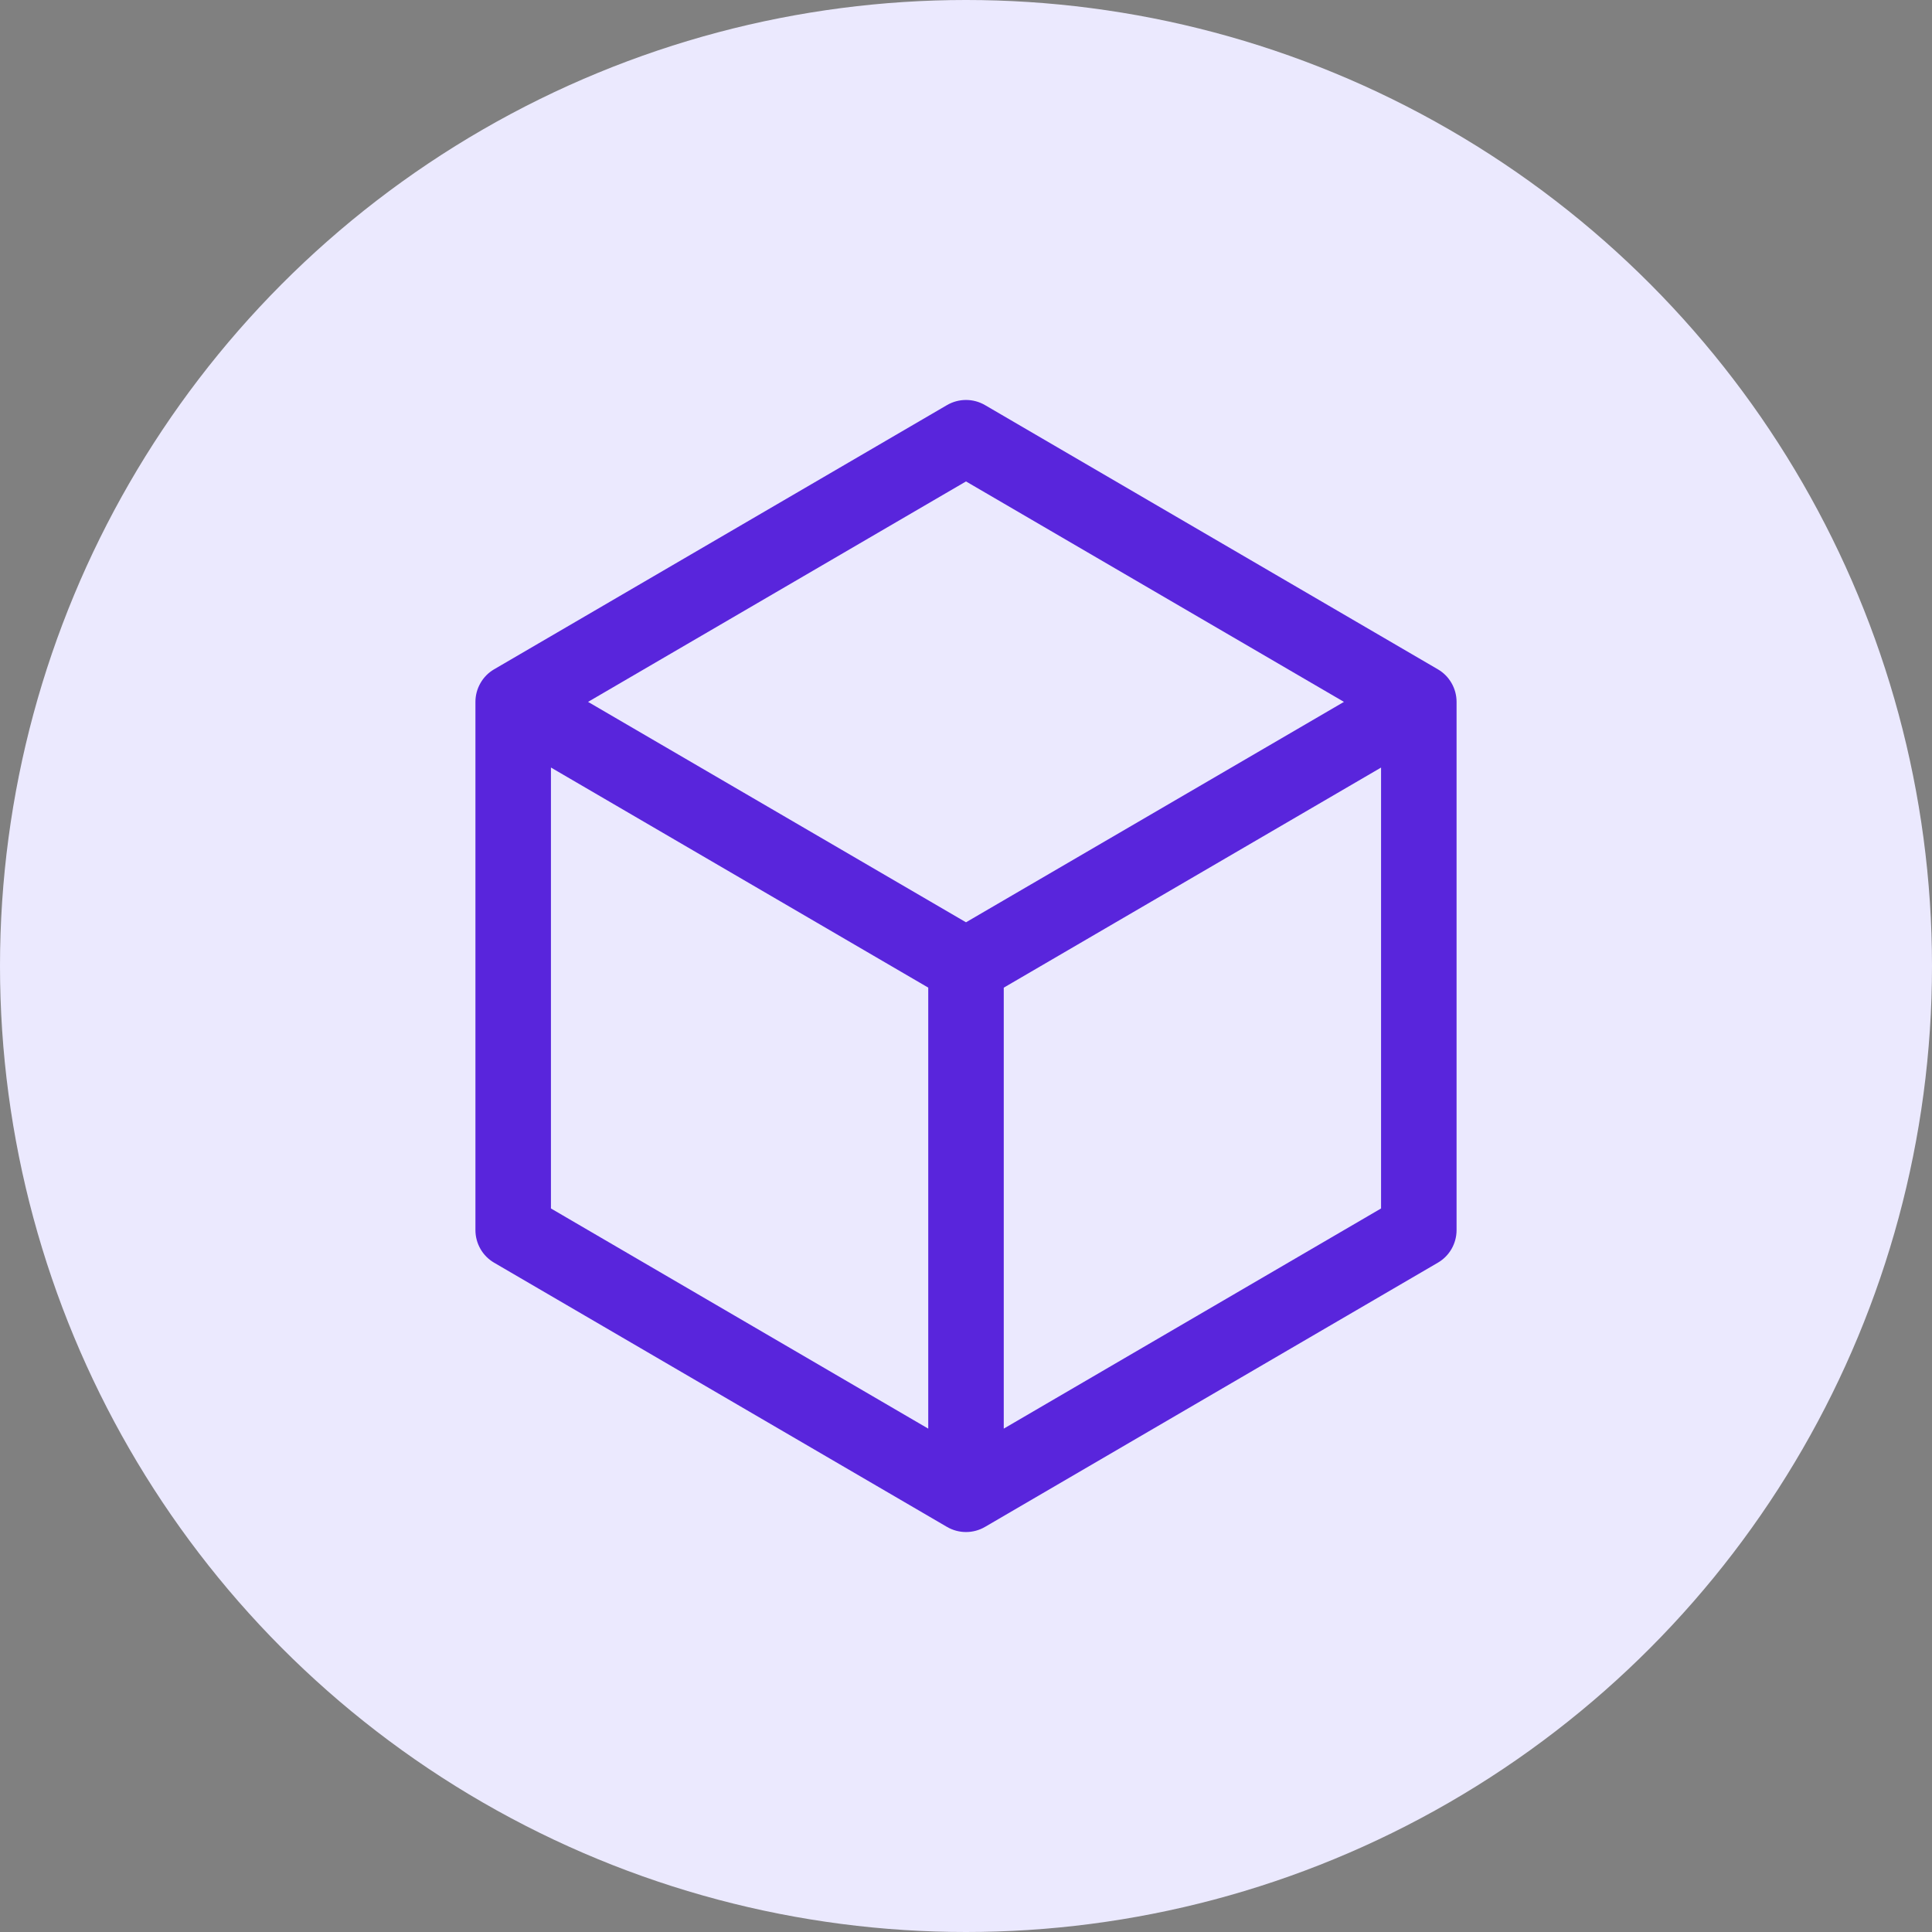
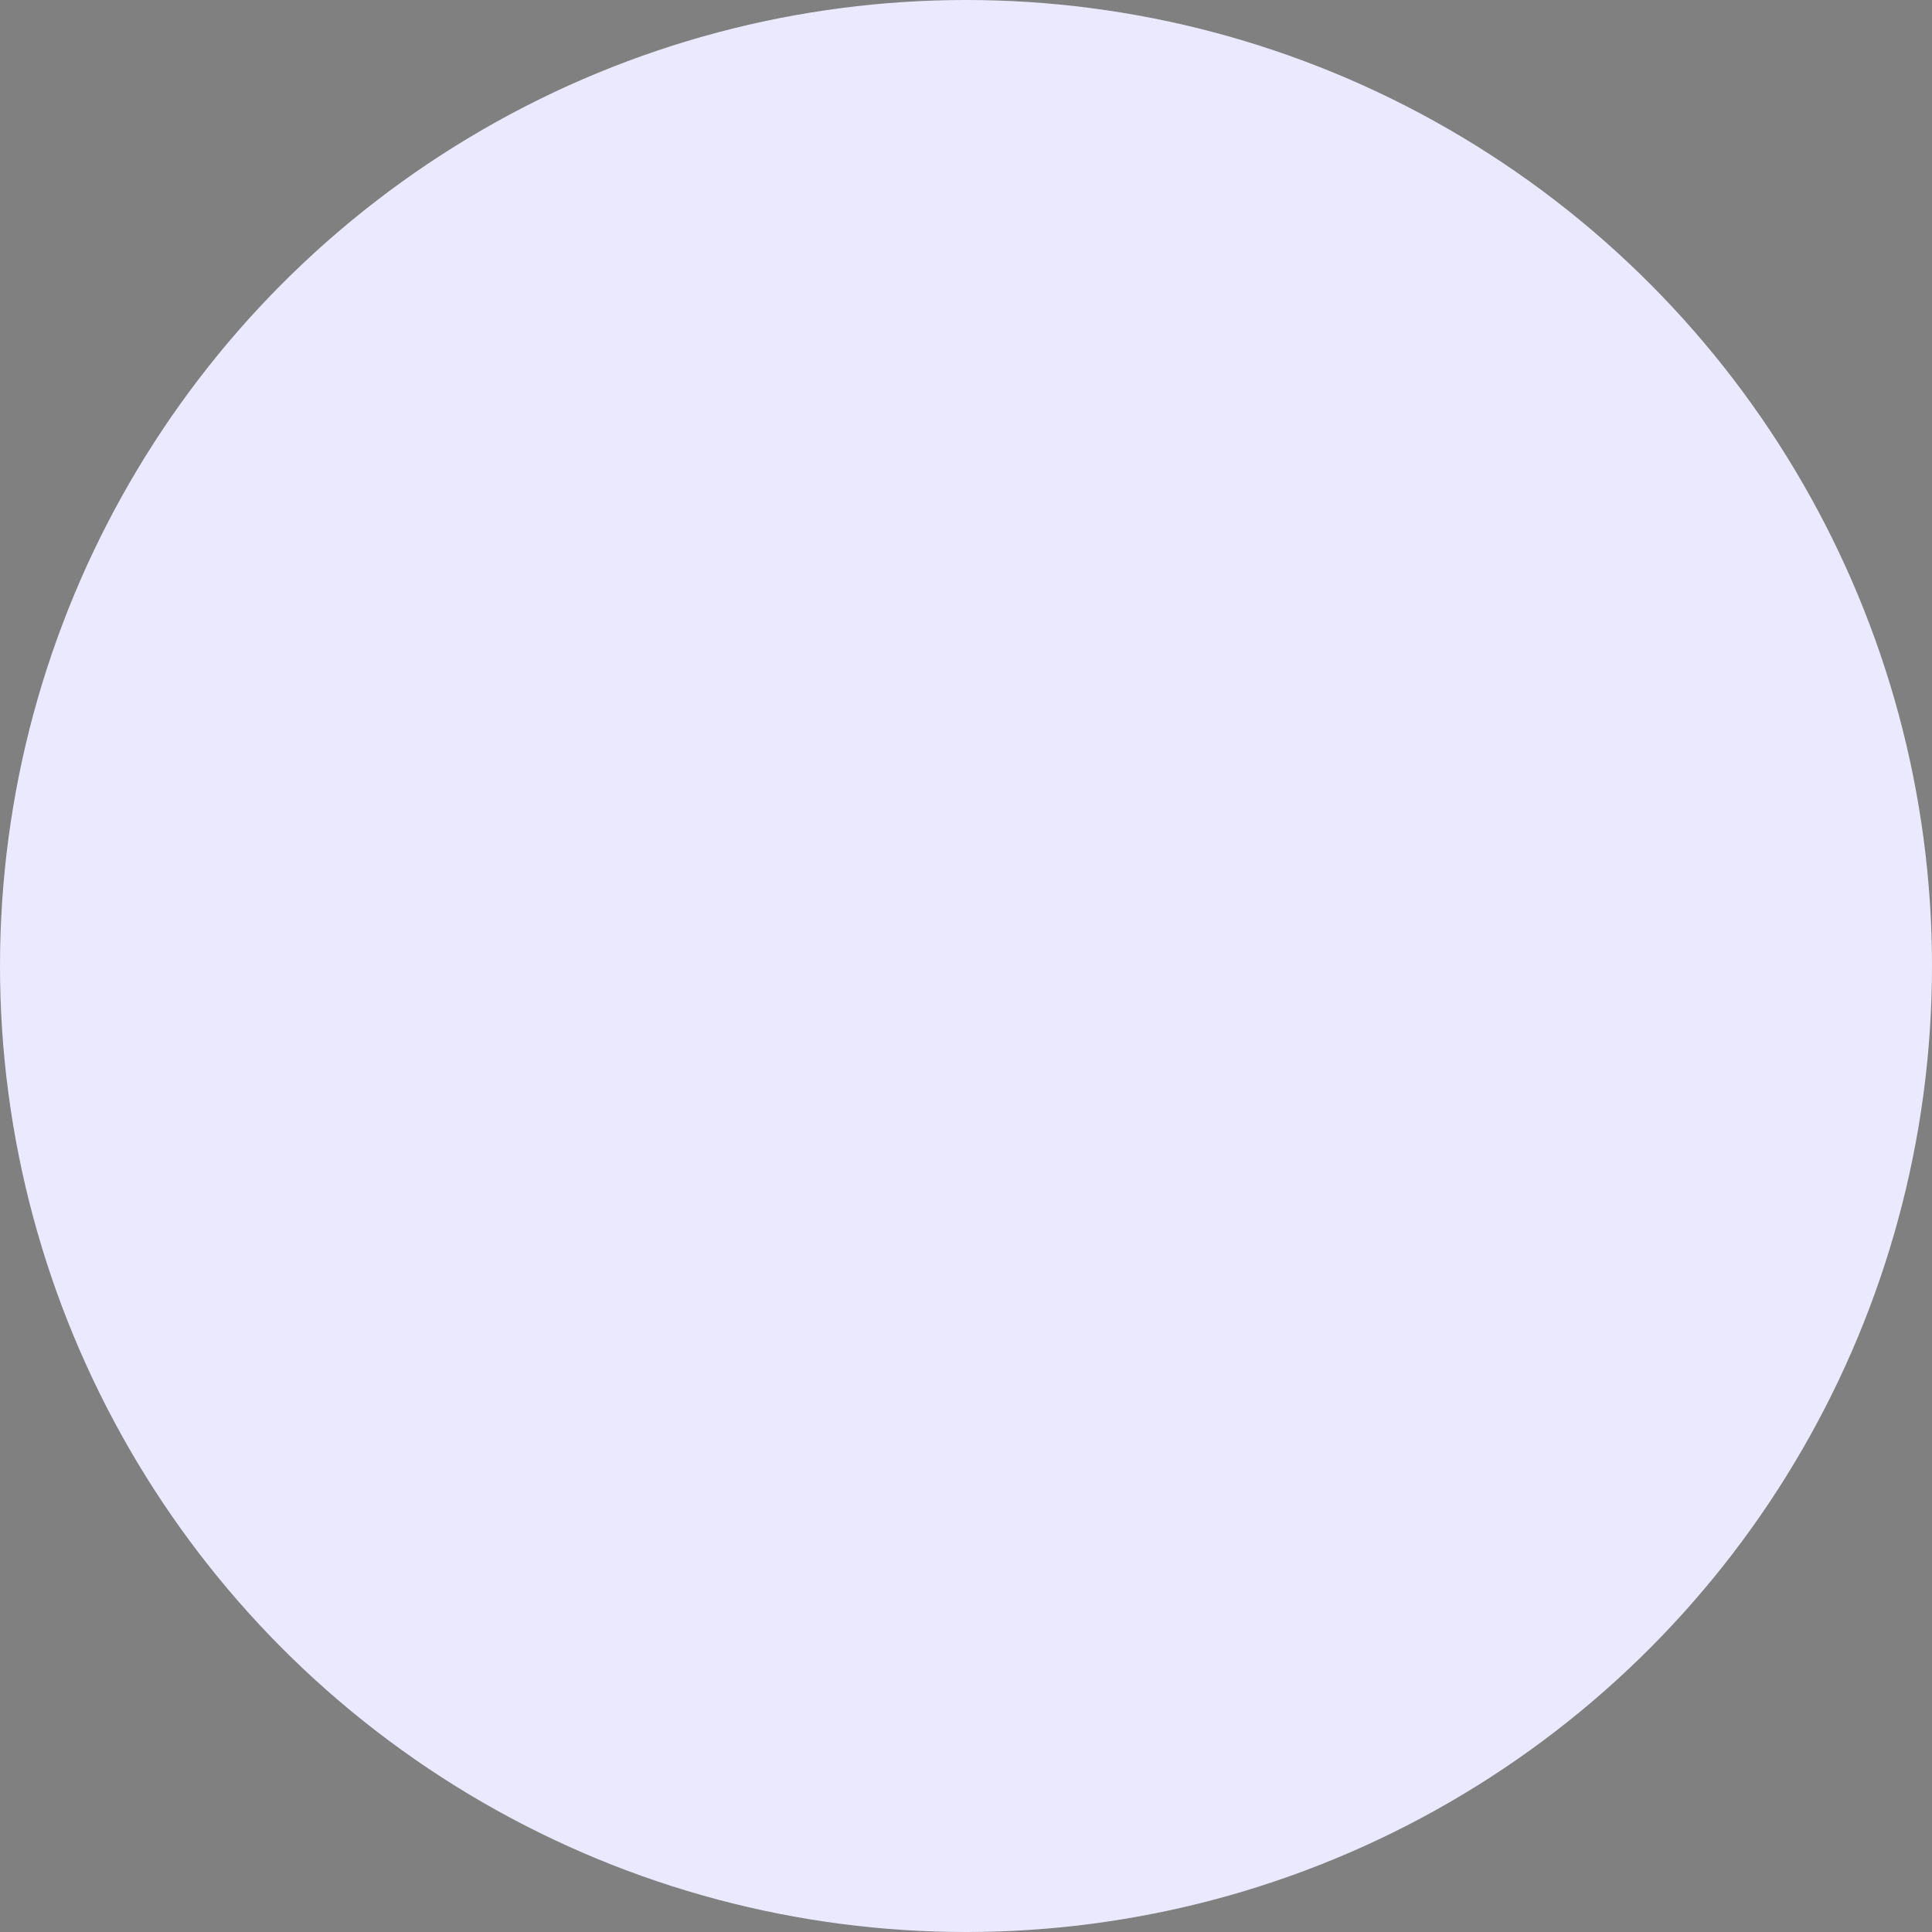
<svg xmlns="http://www.w3.org/2000/svg" width="48" height="48" viewBox="0 0 48 48" fill="none">
  <rect x="0" y="0" width="48" height="48" fill="#808080" stroke="none" />
  <circle cx="24" cy="24" r="24" fill="#EBE9FE" />
-   <path d="M35.722 16.628L24.473 10.065C24.329 9.981 24.166 9.937 24 9.937C23.834 9.937 23.671 9.981 23.527 10.065L12.277 16.628C12.136 16.71 12.018 16.828 11.937 16.971C11.855 17.113 11.812 17.274 11.812 17.438V30.562C11.812 30.726 11.855 30.887 11.937 31.03C12.018 31.172 12.136 31.29 12.277 31.372L23.527 37.935C23.671 38.019 23.834 38.063 24 38.063C24.166 38.063 24.329 38.019 24.473 37.935L35.722 31.372C35.864 31.29 35.981 31.172 36.063 31.03C36.145 30.887 36.188 30.726 36.188 30.562V17.438C36.188 17.274 36.145 17.113 36.063 16.971C35.981 16.828 35.864 16.71 35.722 16.628ZM24 11.961L33.39 17.438L24 22.914L14.61 17.438L24 11.961ZM13.688 19.069L23.062 24.537V35.494L13.688 30.024V19.069ZM24.938 35.494V24.538L34.312 19.07V30.024L24.938 35.494Z" fill="#5925DC" />
</svg>